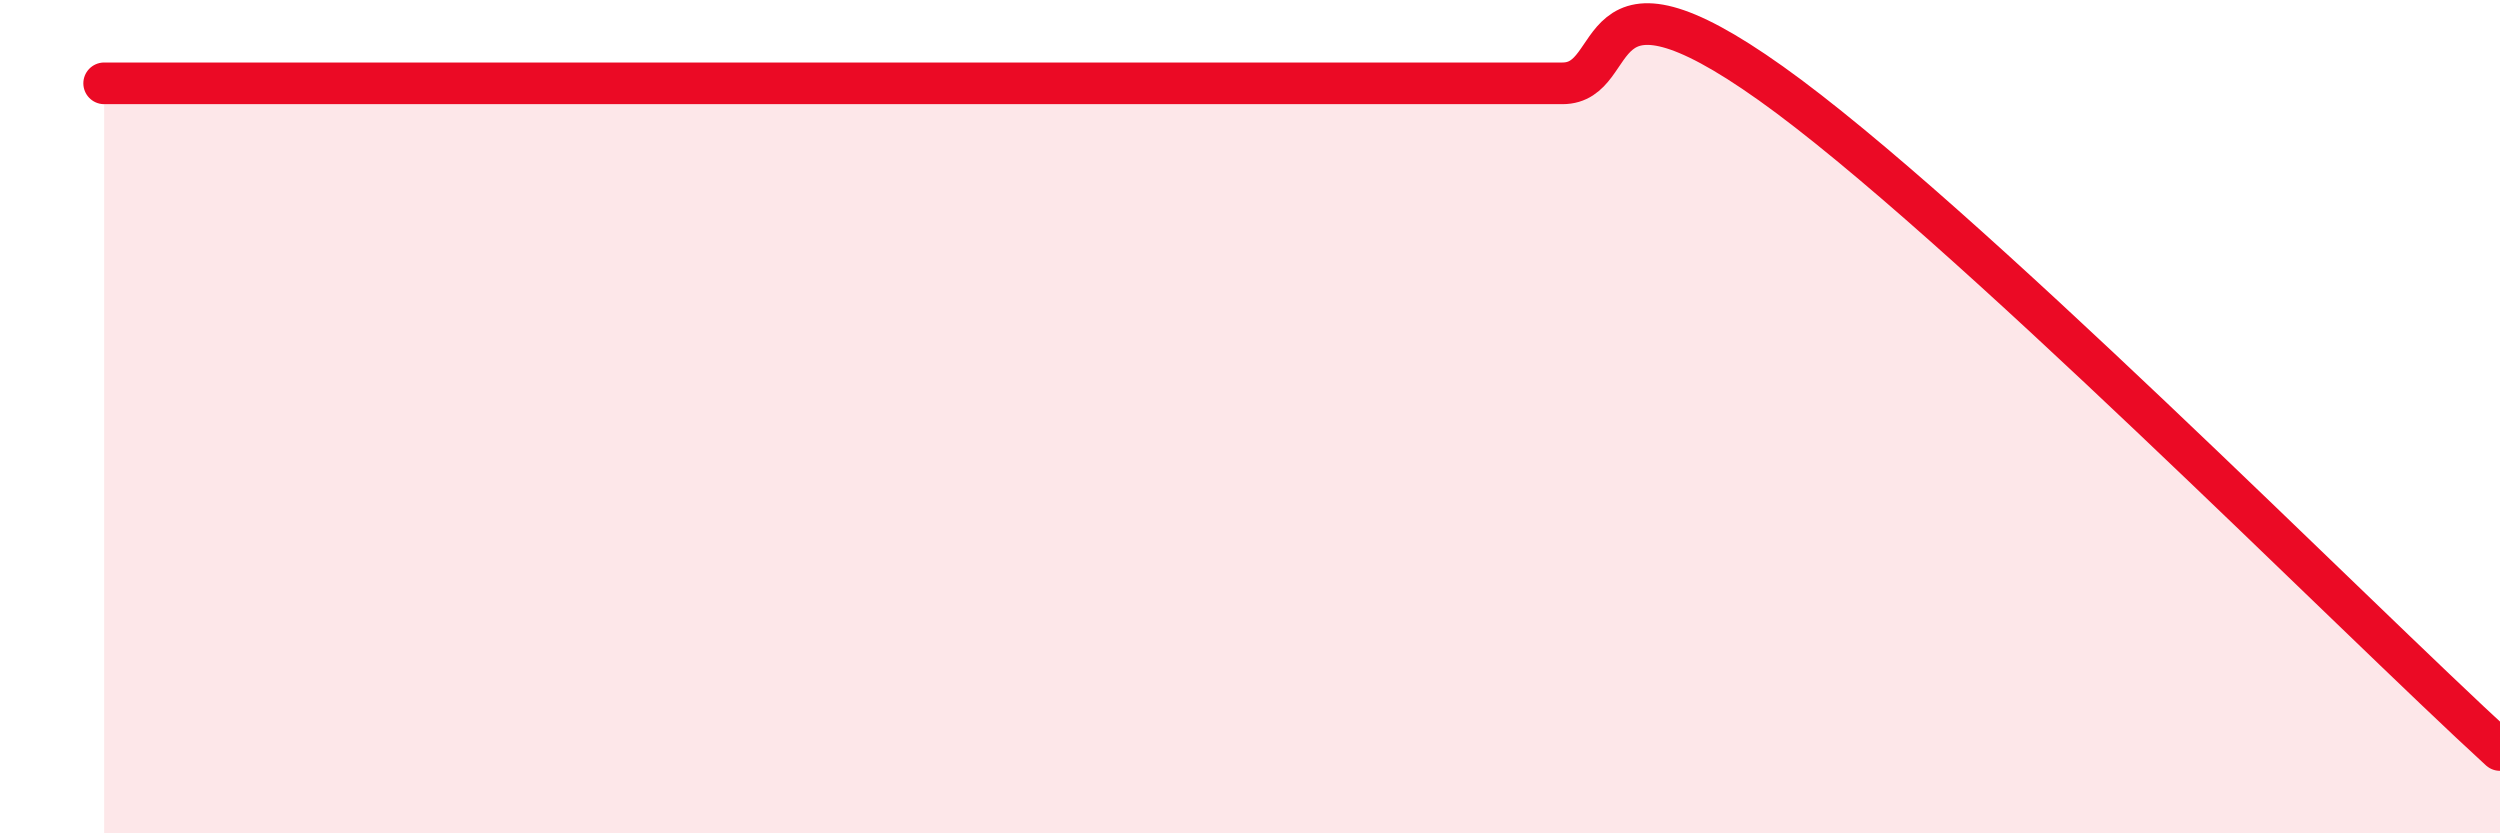
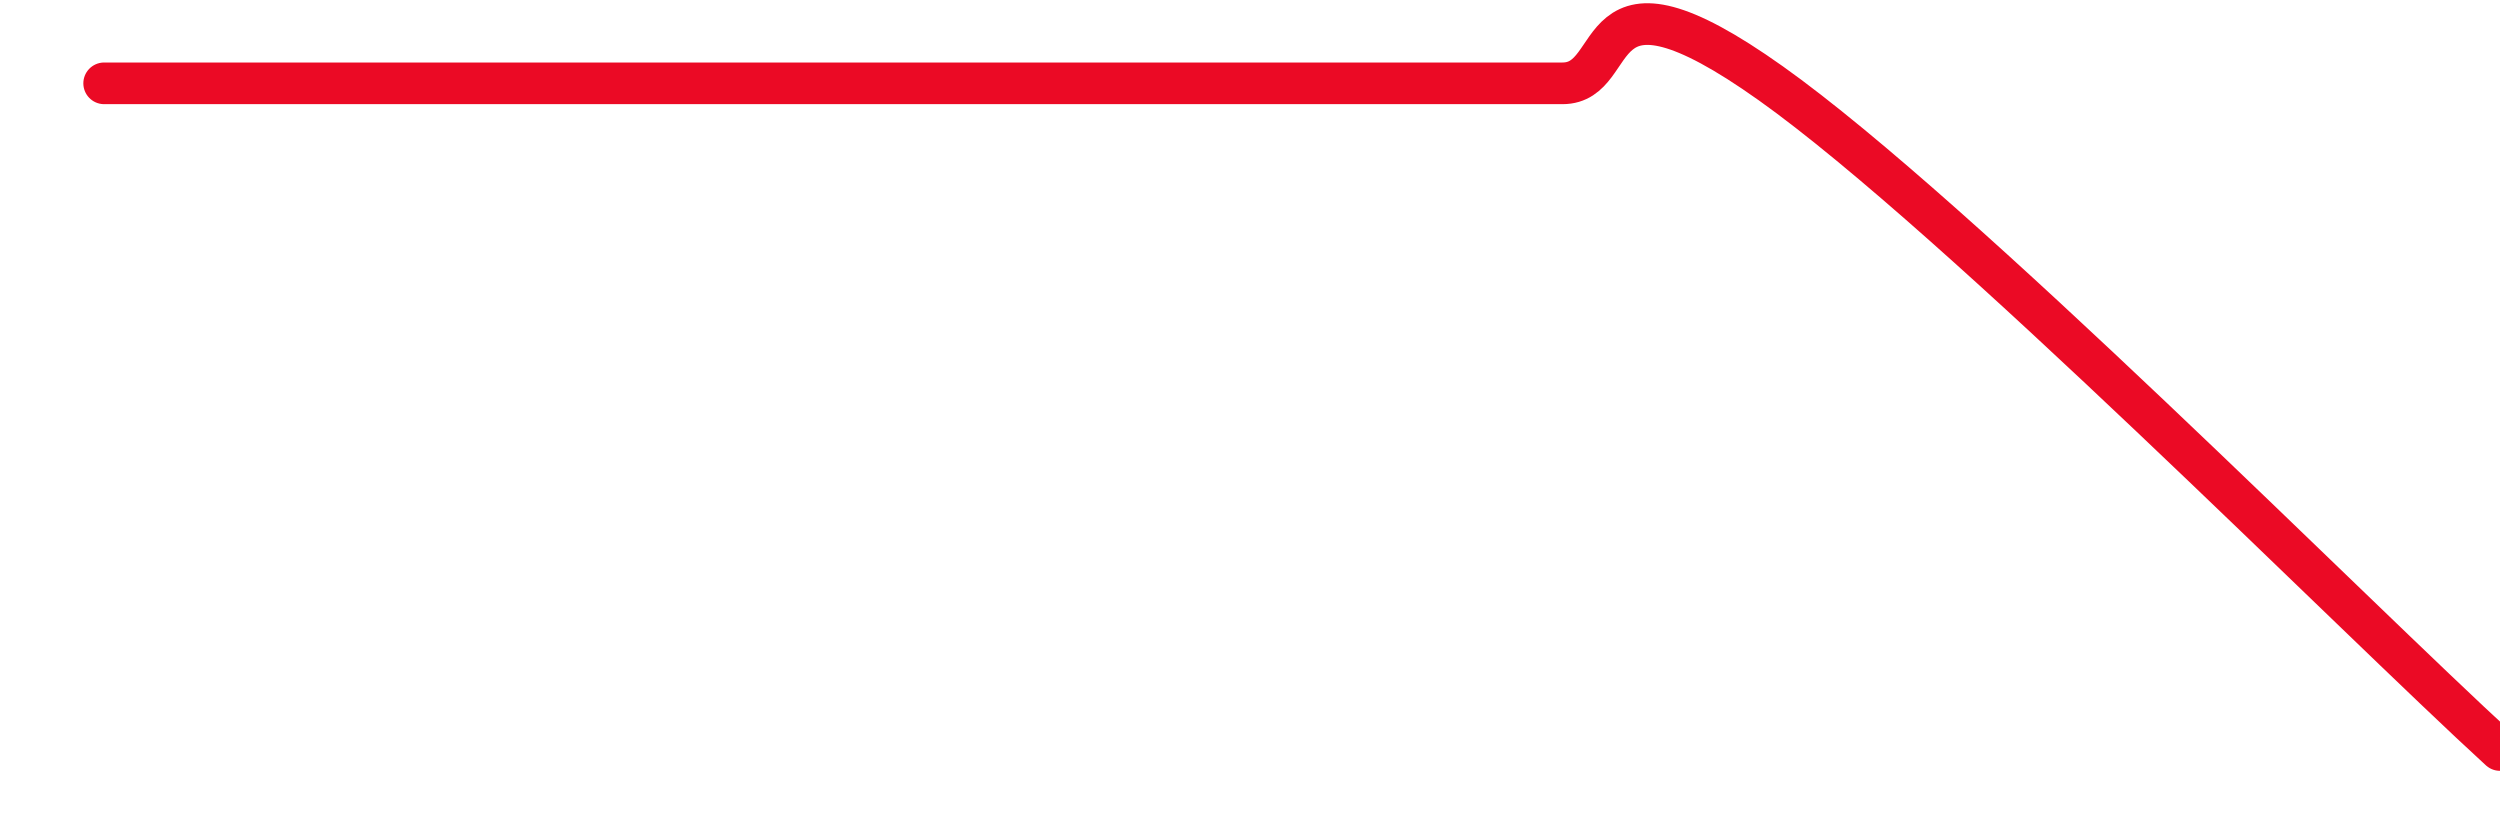
<svg xmlns="http://www.w3.org/2000/svg" width="60" height="20" viewBox="0 0 60 20">
-   <path d="M 2.5,2 C 3,2 4,2 5,2 C 6,2 6.5,2 7.5,2 C 8.5,2 9,2 10,2 C 11,2 11.5,2 12.5,2 C 13.5,2 14,2 15,2 C 16,2 16.5,2 17.5,2 C 18.5,2 17.5,2 20,2 C 22.5,2 27.5,2 30,2 C 32.5,2 31.5,2 32.5,2 C 33.5,2 34,2 35,2 C 36,2 36,2 37.5,2 C 39,2 38,-1.2 42.5,2 C 47,5.2 56.5,14.8 60,18L60 20L2.5 20Z" fill="#EB0A25" opacity="0.1" stroke-linecap="round" stroke-linejoin="round" />
  <path d="M 2.5,2 C 3,2 4,2 5,2 C 6,2 6.5,2 7.5,2 C 8.5,2 9,2 10,2 C 11,2 11.5,2 12.5,2 C 13.5,2 14,2 15,2 C 16,2 16.5,2 17.5,2 C 18.5,2 17.5,2 20,2 C 22.5,2 27.5,2 30,2 C 32.5,2 31.5,2 32.5,2 C 33.5,2 34,2 35,2 C 36,2 36,2 37.5,2 C 39,2 38,-1.2 42.5,2 C 47,5.2 56.5,14.8 60,18" stroke="#EB0A25" stroke-width="1" fill="none" stroke-linecap="round" stroke-linejoin="round" />
</svg>